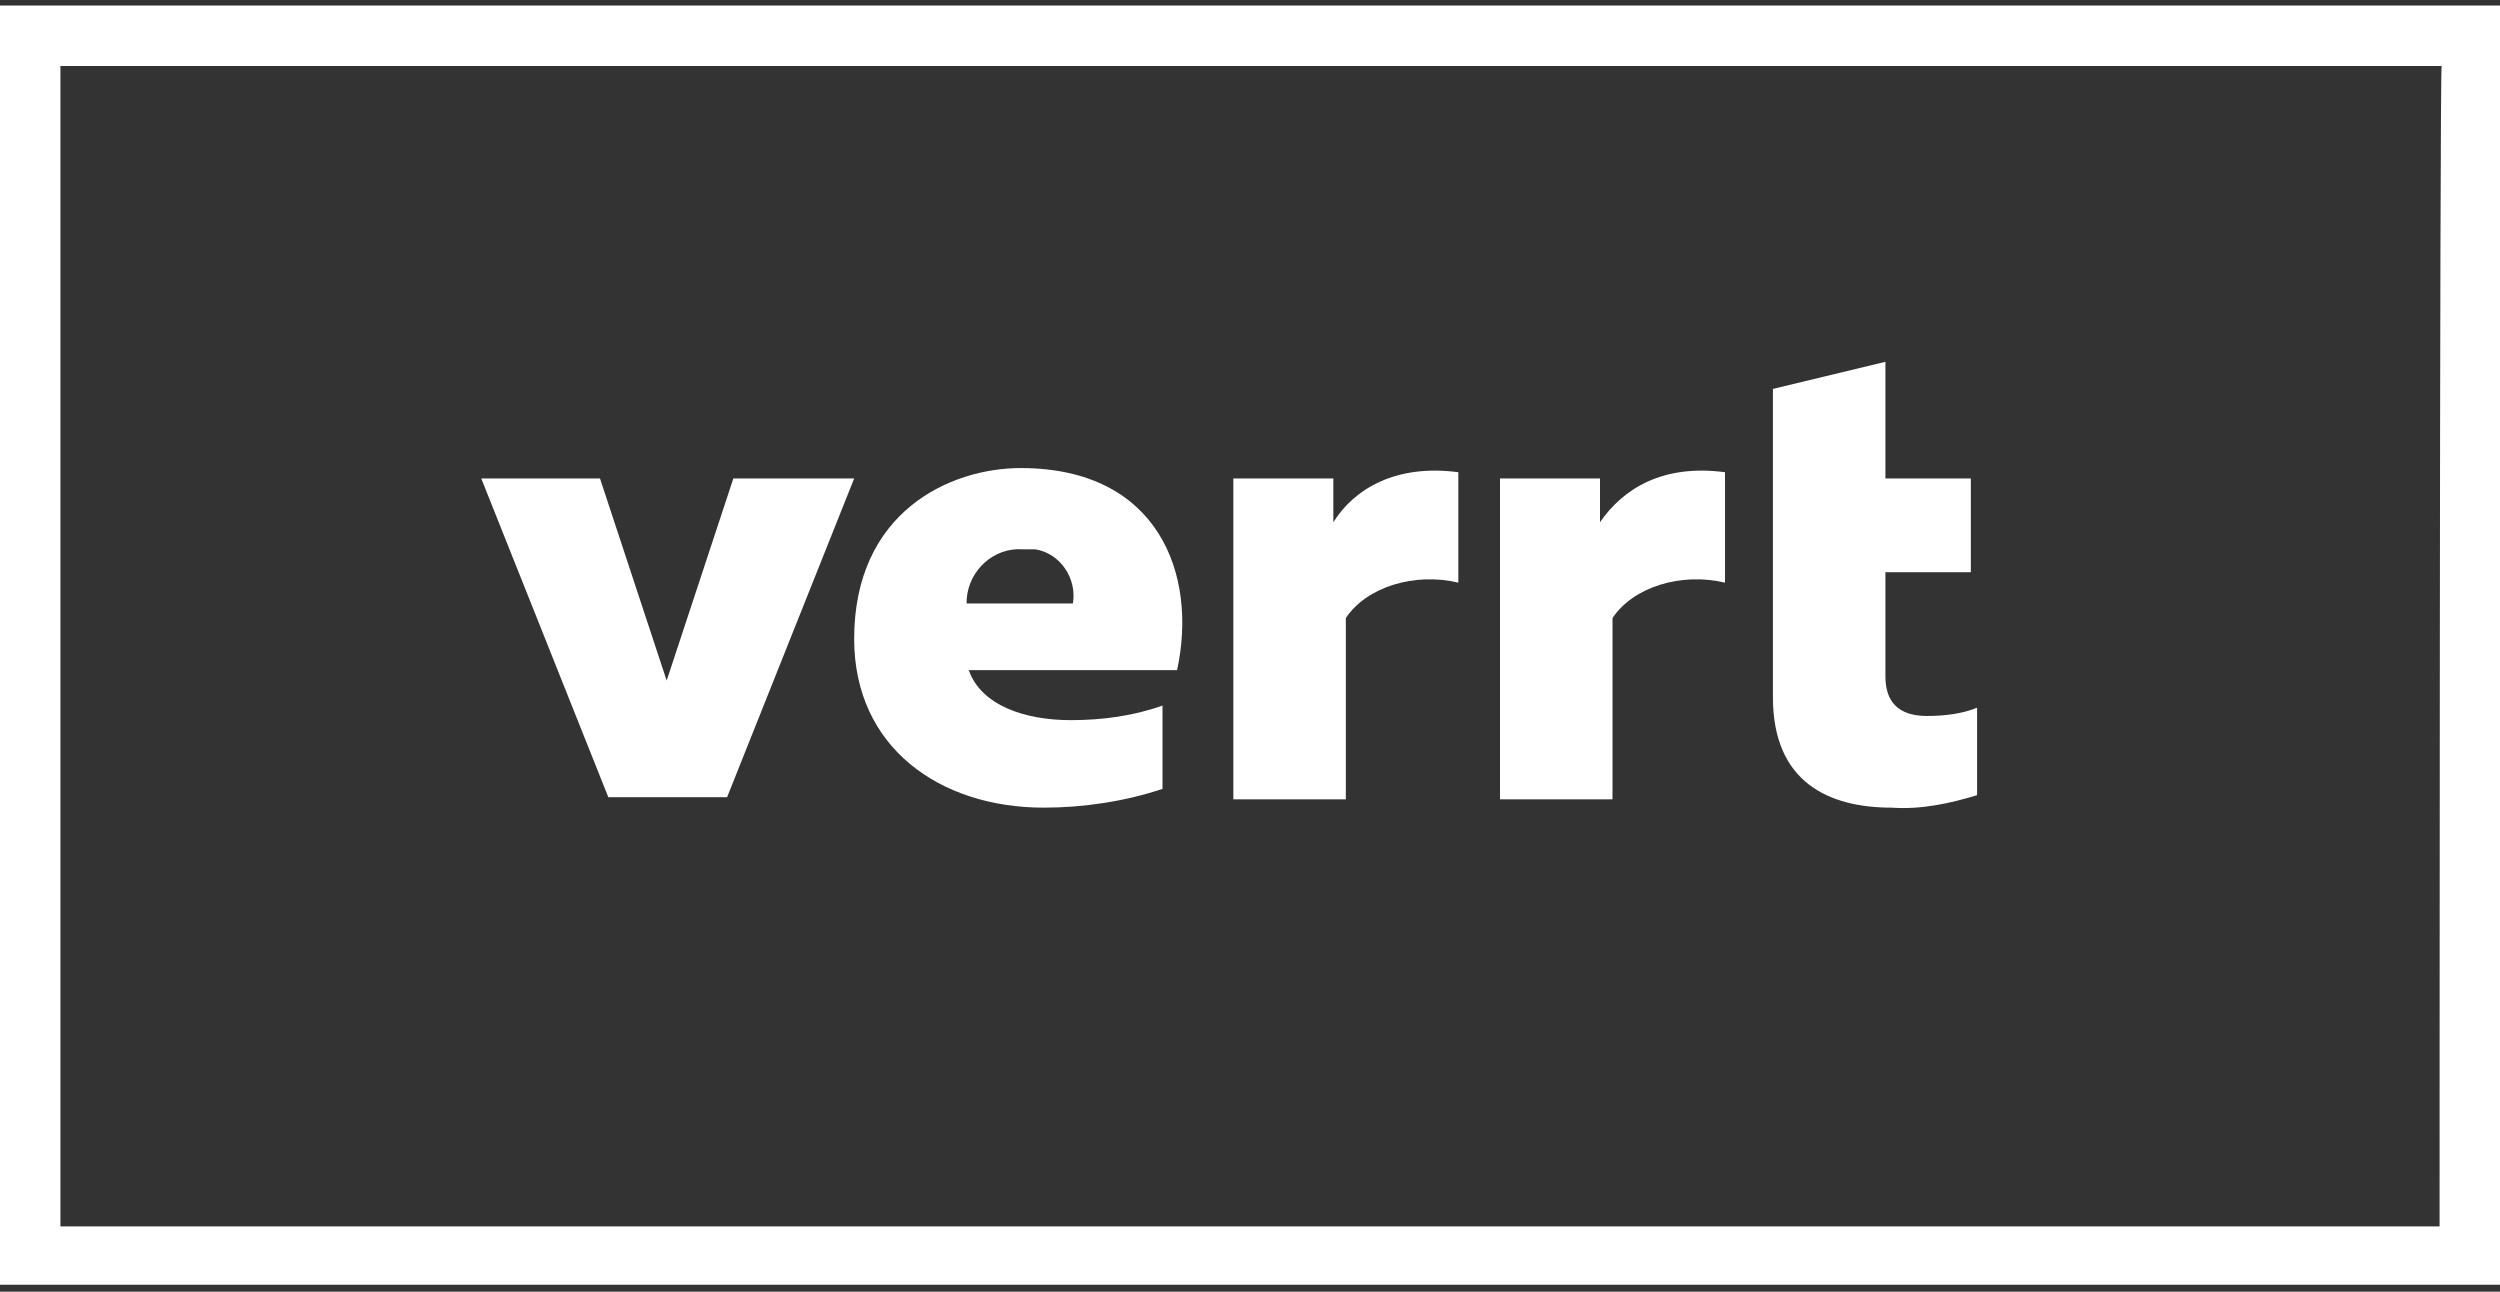
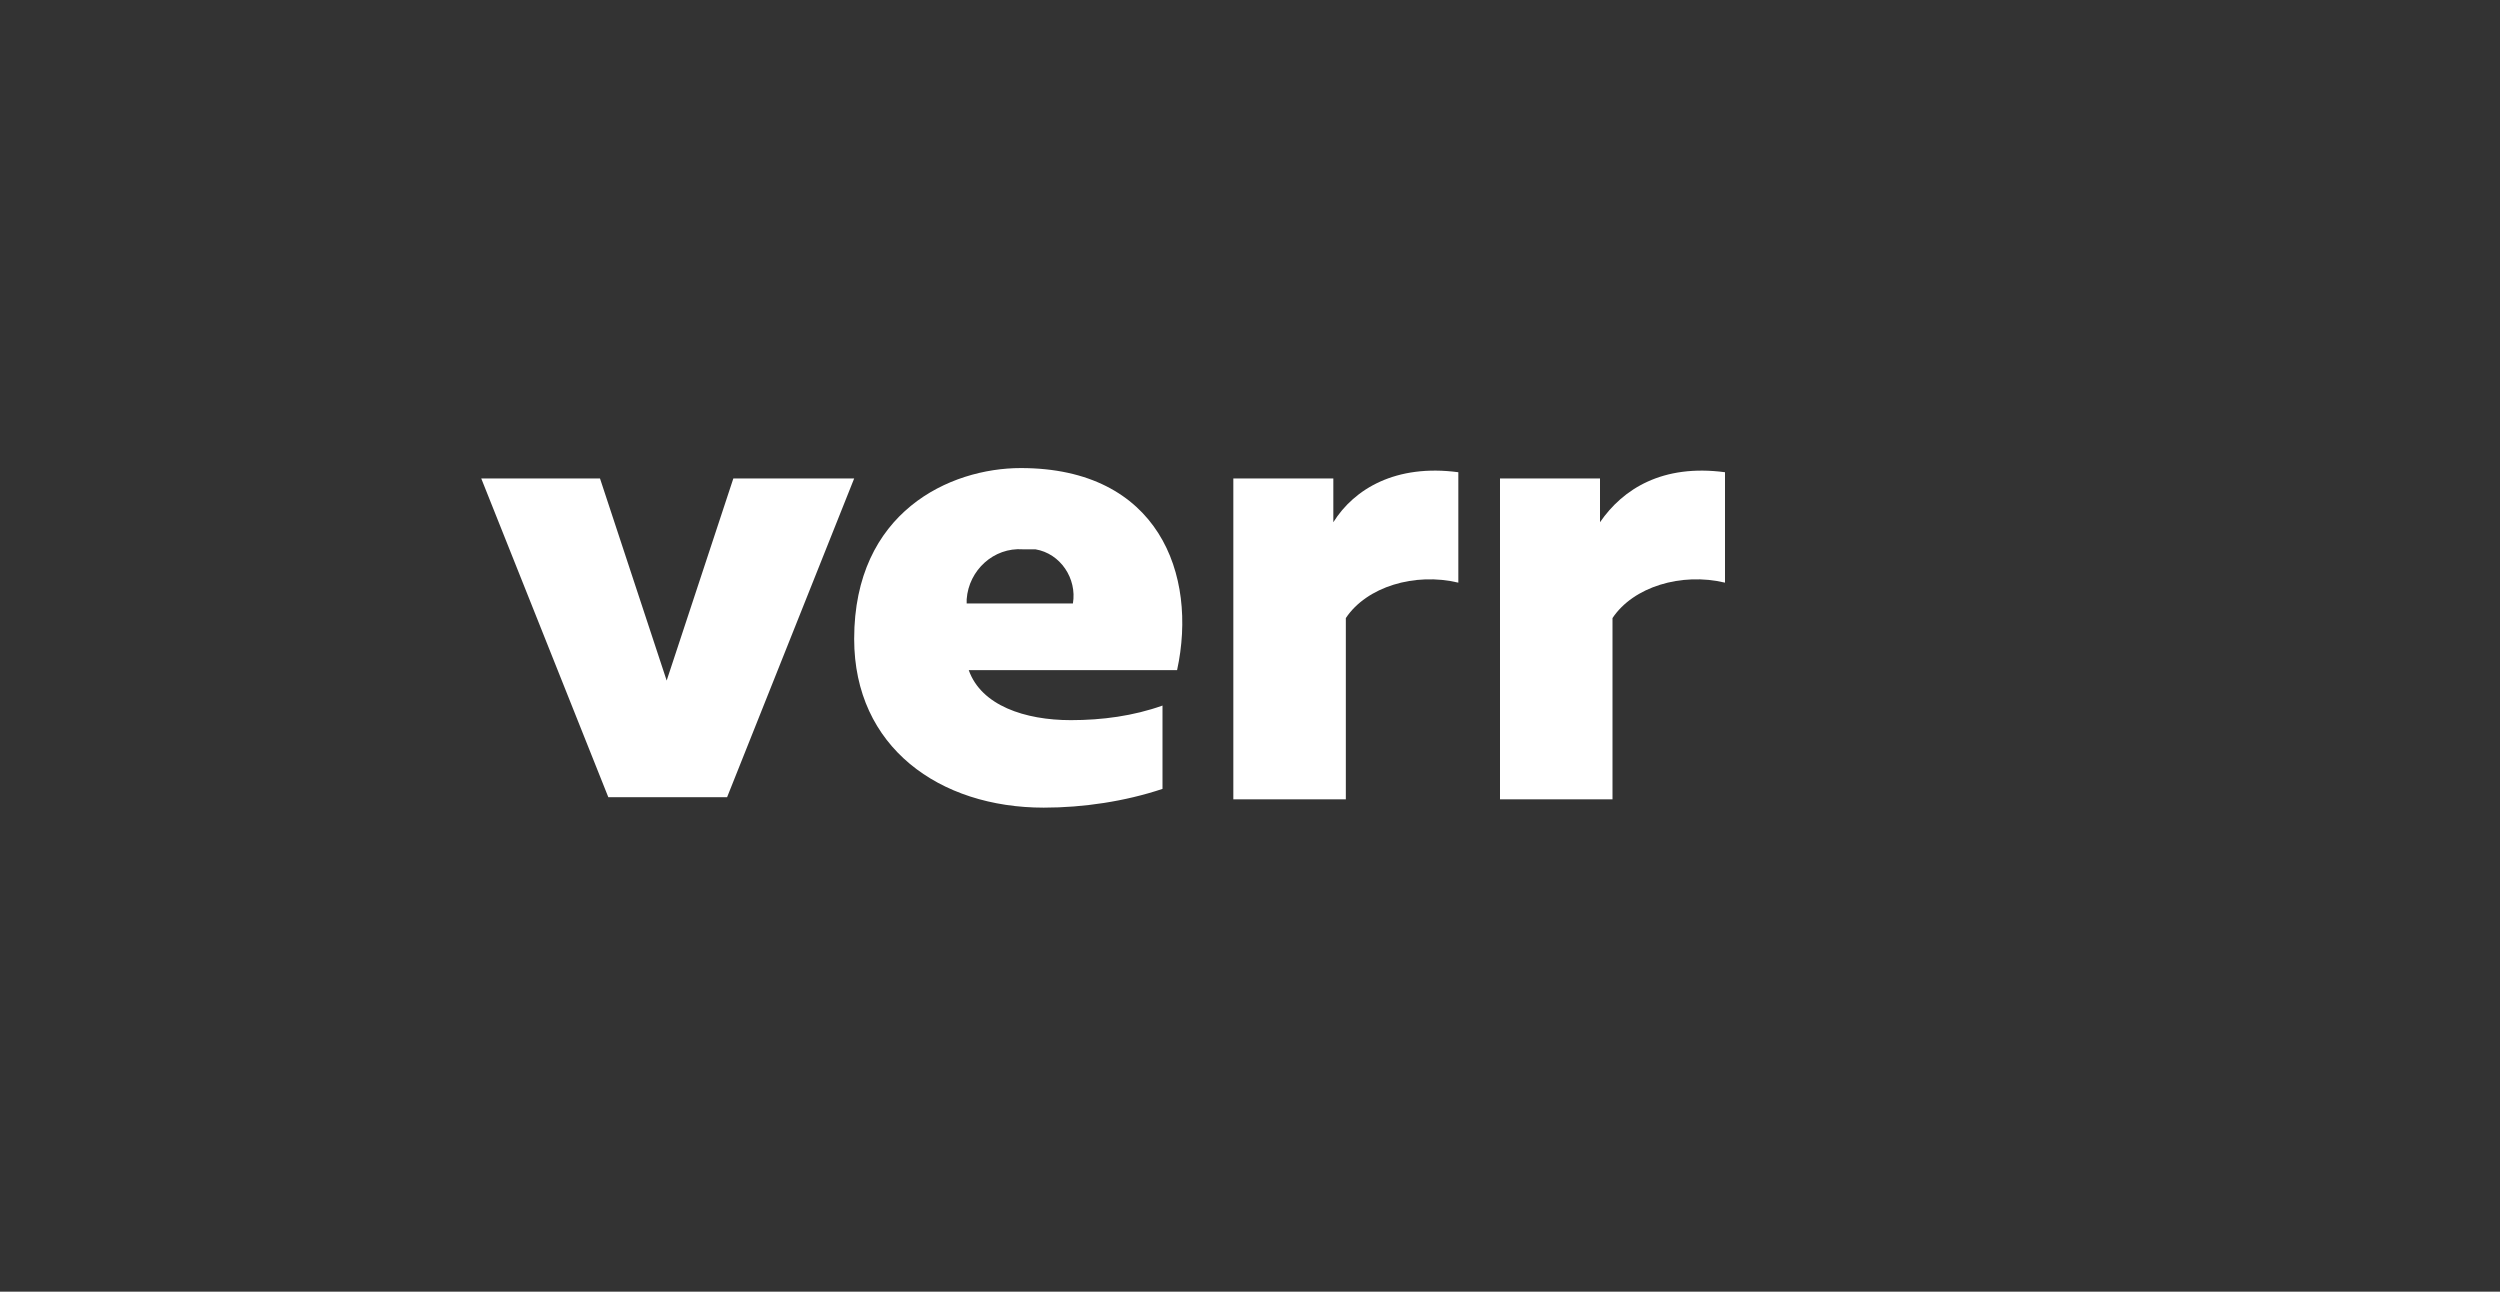
<svg xmlns="http://www.w3.org/2000/svg" version="1.1" id="Layer_1" x="0px" y="0px" viewBox="0 0 120 62" style="enable-background:new 0 0 120 62;" xml:space="preserve">
  <rect x="0" y="0" width="120" height="62" fill="#333333" stroke="none" />
  <style type="text/css">
	.st0{fill:#FFFFFF;}
</style>
  <g id="Group_617_6_" transform="translate(0 7.667)">
    <g id="Group_616_6_">
      <g id="Group_615_6_">
        <g id="Group_613_6_">
          <g id="Group_612_6_">
-             <path id="Path_1027_6_" class="st0" d="M0-7.4V54h120V-7.4H0z M117.1,51.2H2.9V-4.5h114.3C117.1-4.5,117.1,51.2,117.1,51.2z" />
-           </g>
+             </g>
        </g>
        <g id="Group_614_6_">
          <path id="Path_1028_6_" class="st0" d="M34.9,30.6h-5.7l-6.1-15.3h5.7l3.2,9.7l3.2-9.7H41L34.9,30.6z" />
          <path id="Path_1029_6_" class="st0" d="M49,14.8c6.6,0,8.5,5.1,7.5,9.7h-10c0.6,1.7,2.7,2.4,4.9,2.4c1.5,0,3-0.2,4.4-0.7v4      c-1.8,0.6-3.8,0.9-5.7,0.9c-5,0-9.1-2.9-9.1-8.1C41,16.9,45.6,14.8,49,14.8z M49.1,18.7c-1.4-0.1-2.6,1-2.7,2.4      c0,0.1,0,0.1,0,0.2h5.1c0.2-1.2-0.6-2.4-1.8-2.6C49.5,18.7,49.3,18.7,49.1,18.7L49.1,18.7z" />
          <path id="Path_1030_6_" class="st0" d="M70,15v5.3c-2.1-0.5-4.4,0.2-5.4,1.7v8.7h-5.4V15.3H64v2.1C65,15.8,67,14.6,70,15z" />
          <path id="Path_1031_6_" class="st0" d="M82.8,15v5.3c-2.1-0.5-4.4,0.2-5.4,1.7v8.7h-5.4V15.3h4.8v2.1      C77.9,15.8,79.8,14.6,82.8,15z" />
-           <path id="Path_1032_6_" class="st0" d="M90.5,15.3h4.1v4.5h-4.1v5c0,1.2,0.6,1.9,2,1.9c0.8,0,1.7-0.1,2.4-0.4v4.2      c-1.3,0.4-2.7,0.7-4.1,0.6c-3,0-5.7-1.2-5.7-5.3V11l5.4-1.3V15.3z" />
        </g>
      </g>
    </g>
  </g>
</svg>